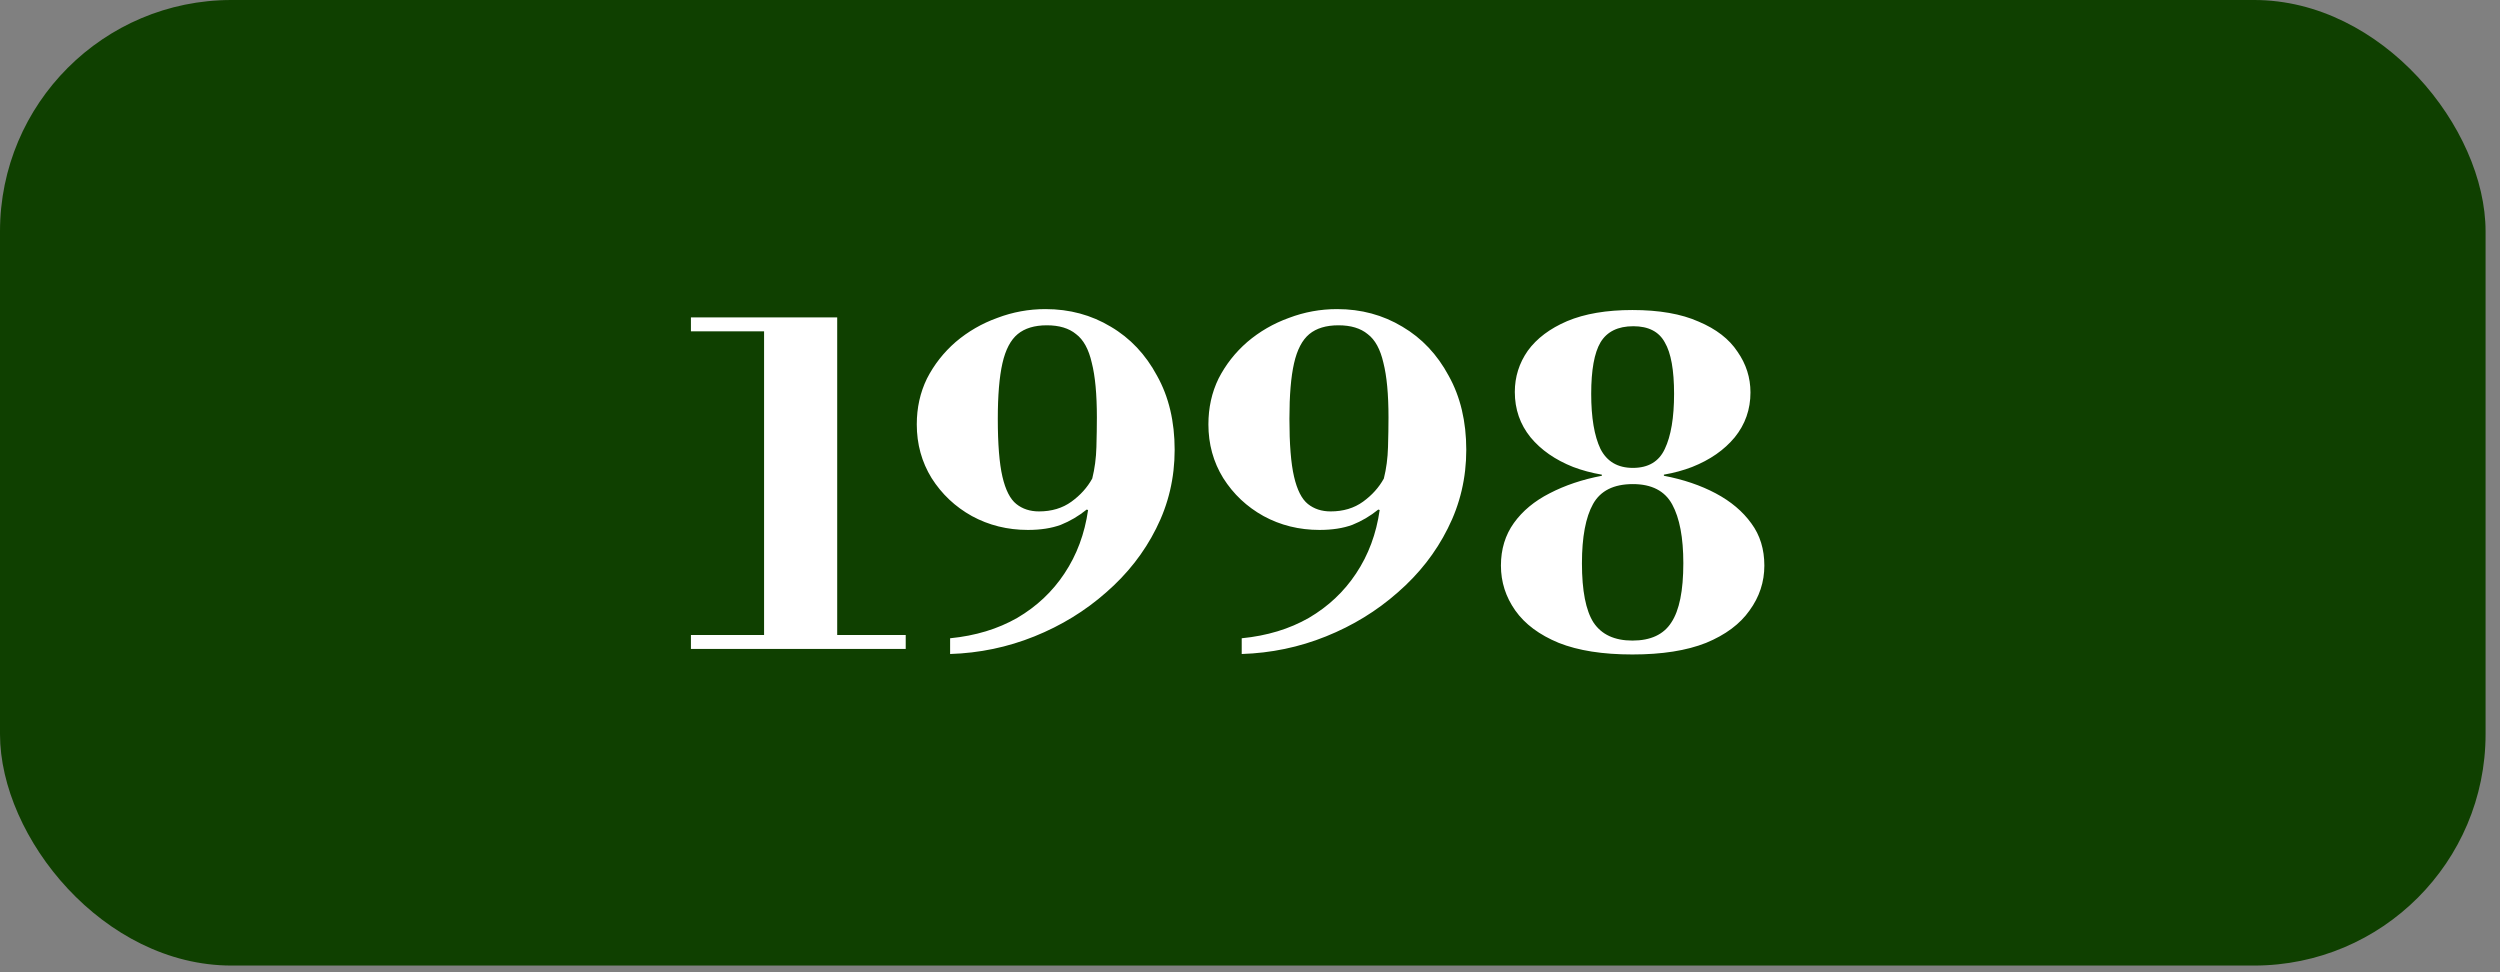
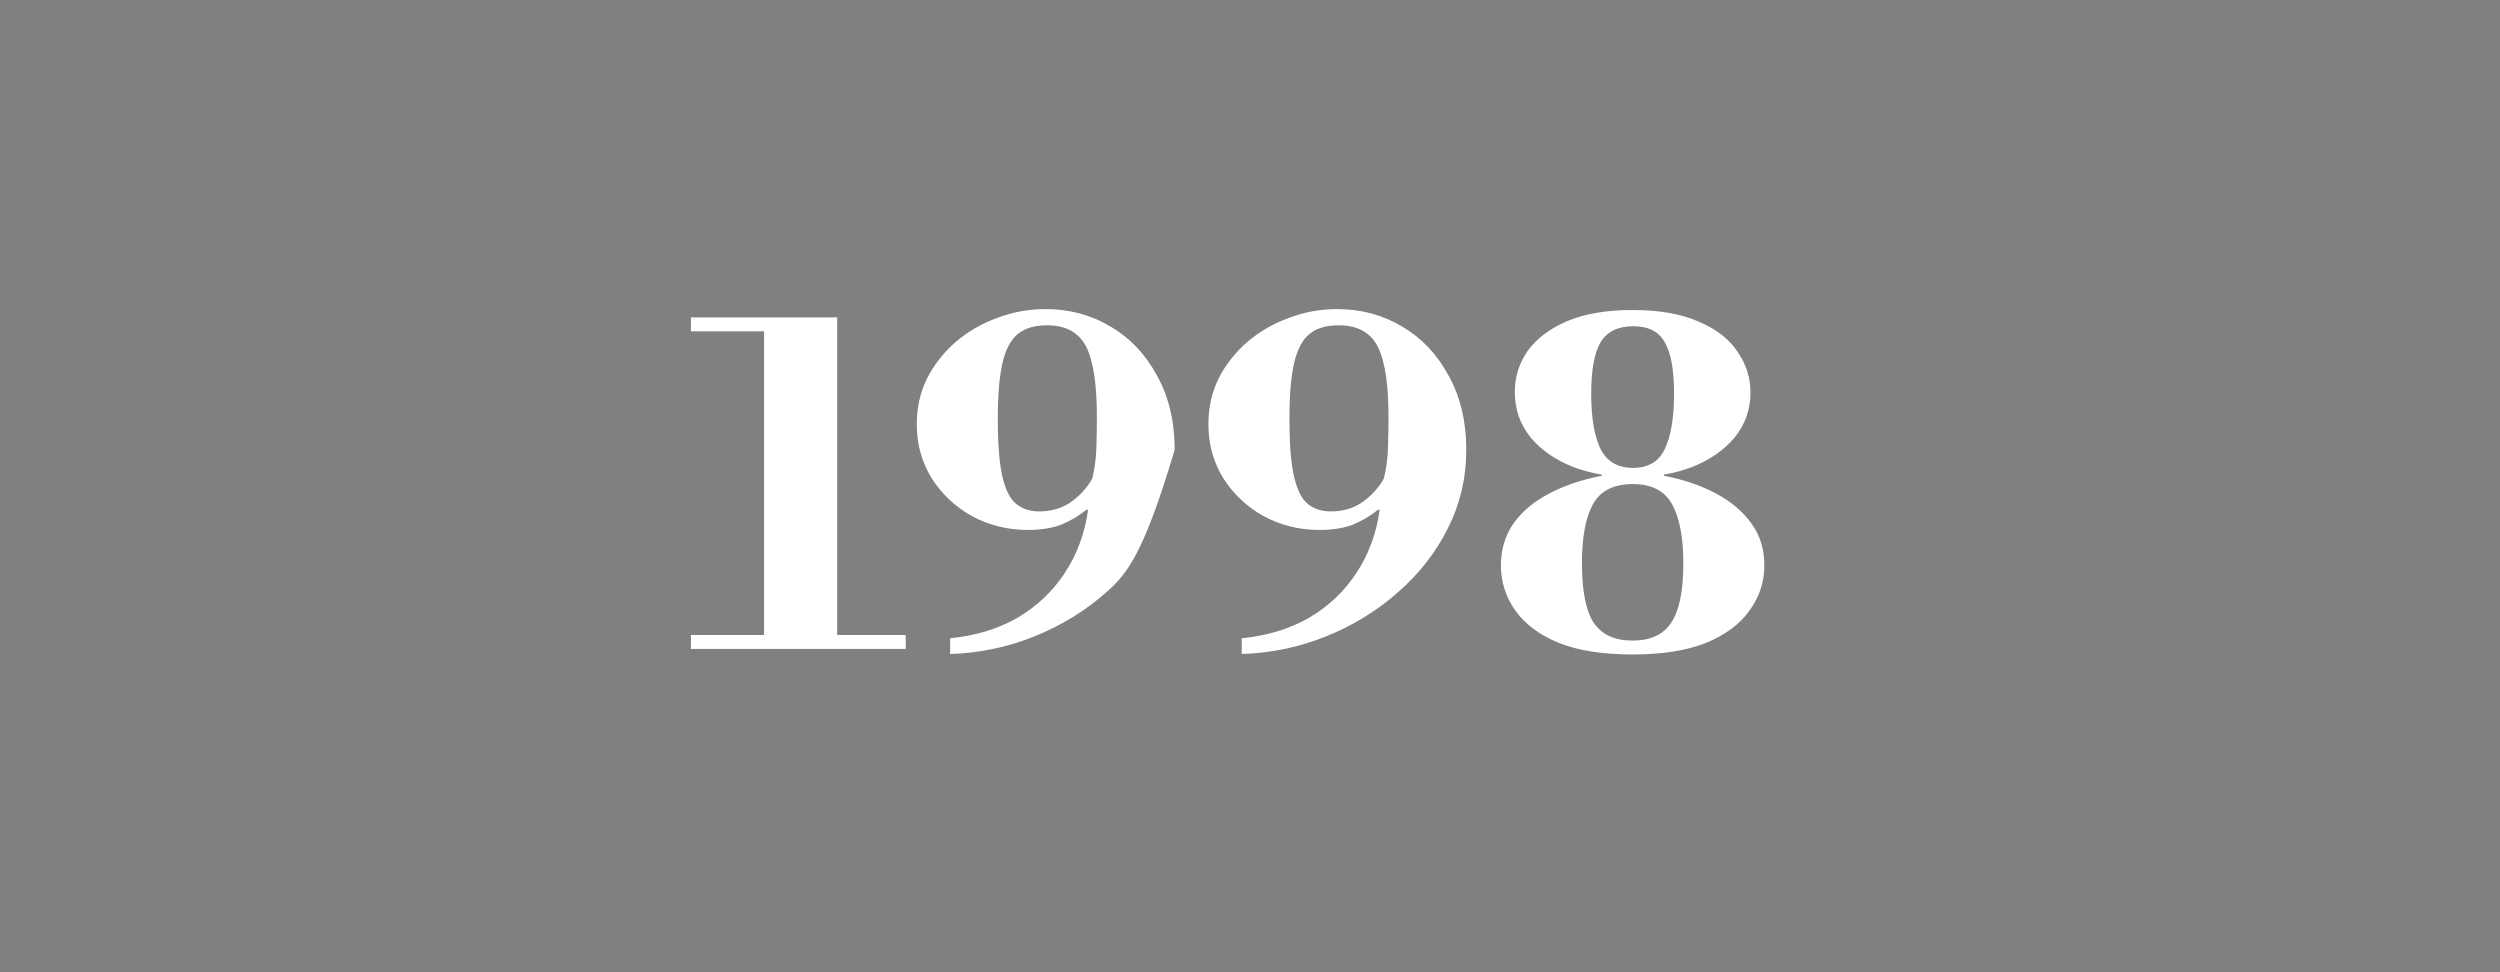
<svg xmlns="http://www.w3.org/2000/svg" width="108" height="42" viewBox="0 0 108 42" fill="none">
  <rect x="0" y="0" width="108" height="42" fill="#808080" stroke="none" />
-   <rect width="107.377" height="41.712" rx="10" fill="#0F4000" />
-   <path d="M29.848 28.033V27.433H33.008V14.313H29.848V13.713H36.167V27.433H39.127V28.033H29.848ZM41.045 28.253V27.573C42.138 27.466 43.105 27.173 43.945 26.693C44.785 26.2 45.465 25.56 45.985 24.773C46.518 23.973 46.858 23.06 47.005 22.033L46.945 22.013C46.598 22.293 46.225 22.513 45.825 22.673C45.425 22.82 44.952 22.893 44.405 22.893C43.525 22.893 42.718 22.693 41.985 22.293C41.265 21.893 40.685 21.346 40.245 20.653C39.818 19.96 39.605 19.186 39.605 18.333C39.605 17.613 39.752 16.953 40.045 16.353C40.352 15.753 40.765 15.226 41.285 14.773C41.818 14.32 42.418 13.973 43.085 13.733C43.752 13.48 44.445 13.353 45.165 13.353C46.205 13.353 47.145 13.607 47.985 14.113C48.825 14.607 49.492 15.313 49.985 16.233C50.492 17.14 50.745 18.206 50.745 19.433C50.745 20.646 50.478 21.78 49.945 22.833C49.425 23.873 48.705 24.793 47.785 25.593C46.878 26.393 45.845 27.026 44.685 27.493C43.525 27.96 42.312 28.213 41.045 28.253ZM44.885 22.093C45.431 22.093 45.898 21.953 46.285 21.673C46.672 21.393 46.971 21.06 47.185 20.673C47.291 20.247 47.352 19.793 47.365 19.313C47.378 18.833 47.385 18.407 47.385 18.033C47.385 17.033 47.312 16.247 47.165 15.673C47.032 15.086 46.805 14.673 46.485 14.433C46.178 14.18 45.758 14.053 45.225 14.053C44.691 14.053 44.272 14.18 43.965 14.433C43.658 14.687 43.438 15.107 43.305 15.693C43.172 16.28 43.105 17.08 43.105 18.093C43.105 19.186 43.172 20.02 43.305 20.593C43.438 21.166 43.638 21.56 43.905 21.773C44.172 21.986 44.498 22.093 44.885 22.093ZM53.642 28.253V27.573C54.736 27.466 55.703 27.173 56.542 26.693C57.383 26.2 58.062 25.56 58.583 24.773C59.116 23.973 59.456 23.06 59.602 22.033L59.542 22.013C59.196 22.293 58.822 22.513 58.422 22.673C58.023 22.82 57.549 22.893 57.002 22.893C56.123 22.893 55.316 22.693 54.583 22.293C53.862 21.893 53.282 21.346 52.843 20.653C52.416 19.96 52.203 19.186 52.203 18.333C52.203 17.613 52.349 16.953 52.642 16.353C52.949 15.753 53.362 15.226 53.883 14.773C54.416 14.32 55.016 13.973 55.682 13.733C56.349 13.48 57.042 13.353 57.763 13.353C58.803 13.353 59.742 13.607 60.583 14.113C61.422 14.607 62.089 15.313 62.583 16.233C63.089 17.14 63.343 18.206 63.343 19.433C63.343 20.646 63.076 21.78 62.542 22.833C62.023 23.873 61.303 24.793 60.383 25.593C59.476 26.393 58.443 27.026 57.282 27.493C56.123 27.96 54.909 28.213 53.642 28.253ZM57.483 22.093C58.029 22.093 58.496 21.953 58.883 21.673C59.269 21.393 59.569 21.06 59.782 20.673C59.889 20.247 59.949 19.793 59.962 19.313C59.976 18.833 59.983 18.407 59.983 18.033C59.983 17.033 59.909 16.247 59.763 15.673C59.629 15.086 59.403 14.673 59.083 14.433C58.776 14.18 58.356 14.053 57.822 14.053C57.289 14.053 56.869 14.18 56.562 14.433C56.256 14.687 56.036 15.107 55.903 15.693C55.769 16.28 55.703 17.08 55.703 18.093C55.703 19.186 55.769 20.02 55.903 20.593C56.036 21.166 56.236 21.56 56.502 21.773C56.769 21.986 57.096 22.093 57.483 22.093ZM70.52 28.273C69.24 28.273 68.18 28.107 67.34 27.773C66.5 27.427 65.874 26.96 65.46 26.373C65.047 25.787 64.84 25.14 64.84 24.433C64.84 23.727 65.027 23.113 65.4 22.593C65.773 22.073 66.287 21.646 66.94 21.313C67.607 20.966 68.36 20.713 69.2 20.553V20.473H71.88V20.553C72.72 20.713 73.467 20.966 74.12 21.313C74.773 21.66 75.287 22.093 75.66 22.613C76.034 23.12 76.22 23.727 76.22 24.433C76.22 25.14 76.007 25.787 75.58 26.373C75.167 26.96 74.54 27.427 73.7 27.773C72.86 28.107 71.8 28.273 70.52 28.273ZM70.52 27.673C71.307 27.673 71.867 27.413 72.2 26.893C72.547 26.373 72.72 25.52 72.72 24.333C72.72 23.227 72.56 22.38 72.24 21.793C71.92 21.206 71.353 20.913 70.54 20.913C69.713 20.913 69.14 21.2 68.82 21.773C68.5 22.346 68.34 23.2 68.34 24.333C68.34 25.52 68.507 26.373 68.84 26.893C69.187 27.413 69.747 27.673 70.52 27.673ZM70.54 20.213C71.207 20.213 71.667 19.94 71.92 19.393C72.187 18.833 72.32 18.04 72.32 17.013C72.32 15.986 72.187 15.246 71.92 14.793C71.667 14.326 71.213 14.093 70.56 14.093C69.894 14.093 69.42 14.326 69.14 14.793C68.874 15.246 68.74 15.986 68.74 17.013C68.74 18.04 68.874 18.833 69.14 19.393C69.42 19.94 69.887 20.213 70.54 20.213ZM70.54 20.613C69.594 20.613 68.734 20.466 67.96 20.173C67.187 19.866 66.573 19.44 66.12 18.893C65.667 18.333 65.44 17.68 65.44 16.933C65.44 16.28 65.627 15.687 66 15.153C66.387 14.62 66.954 14.193 67.7 13.873C68.46 13.553 69.4 13.393 70.52 13.393C71.68 13.393 72.633 13.56 73.38 13.893C74.14 14.213 74.7 14.646 75.06 15.193C75.433 15.726 75.62 16.313 75.62 16.953C75.62 17.686 75.394 18.333 74.94 18.893C74.487 19.44 73.874 19.866 73.1 20.173C72.34 20.466 71.487 20.613 70.54 20.613Z" fill="white" />
+   <path d="M29.848 28.033V27.433H33.008V14.313H29.848V13.713H36.167V27.433H39.127V28.033H29.848ZM41.045 28.253V27.573C42.138 27.466 43.105 27.173 43.945 26.693C44.785 26.2 45.465 25.56 45.985 24.773C46.518 23.973 46.858 23.06 47.005 22.033L46.945 22.013C46.598 22.293 46.225 22.513 45.825 22.673C45.425 22.82 44.952 22.893 44.405 22.893C43.525 22.893 42.718 22.693 41.985 22.293C41.265 21.893 40.685 21.346 40.245 20.653C39.818 19.96 39.605 19.186 39.605 18.333C39.605 17.613 39.752 16.953 40.045 16.353C40.352 15.753 40.765 15.226 41.285 14.773C41.818 14.32 42.418 13.973 43.085 13.733C43.752 13.48 44.445 13.353 45.165 13.353C46.205 13.353 47.145 13.607 47.985 14.113C48.825 14.607 49.492 15.313 49.985 16.233C50.492 17.14 50.745 18.206 50.745 19.433C49.425 23.873 48.705 24.793 47.785 25.593C46.878 26.393 45.845 27.026 44.685 27.493C43.525 27.96 42.312 28.213 41.045 28.253ZM44.885 22.093C45.431 22.093 45.898 21.953 46.285 21.673C46.672 21.393 46.971 21.06 47.185 20.673C47.291 20.247 47.352 19.793 47.365 19.313C47.378 18.833 47.385 18.407 47.385 18.033C47.385 17.033 47.312 16.247 47.165 15.673C47.032 15.086 46.805 14.673 46.485 14.433C46.178 14.18 45.758 14.053 45.225 14.053C44.691 14.053 44.272 14.18 43.965 14.433C43.658 14.687 43.438 15.107 43.305 15.693C43.172 16.28 43.105 17.08 43.105 18.093C43.105 19.186 43.172 20.02 43.305 20.593C43.438 21.166 43.638 21.56 43.905 21.773C44.172 21.986 44.498 22.093 44.885 22.093ZM53.642 28.253V27.573C54.736 27.466 55.703 27.173 56.542 26.693C57.383 26.2 58.062 25.56 58.583 24.773C59.116 23.973 59.456 23.06 59.602 22.033L59.542 22.013C59.196 22.293 58.822 22.513 58.422 22.673C58.023 22.82 57.549 22.893 57.002 22.893C56.123 22.893 55.316 22.693 54.583 22.293C53.862 21.893 53.282 21.346 52.843 20.653C52.416 19.96 52.203 19.186 52.203 18.333C52.203 17.613 52.349 16.953 52.642 16.353C52.949 15.753 53.362 15.226 53.883 14.773C54.416 14.32 55.016 13.973 55.682 13.733C56.349 13.48 57.042 13.353 57.763 13.353C58.803 13.353 59.742 13.607 60.583 14.113C61.422 14.607 62.089 15.313 62.583 16.233C63.089 17.14 63.343 18.206 63.343 19.433C63.343 20.646 63.076 21.78 62.542 22.833C62.023 23.873 61.303 24.793 60.383 25.593C59.476 26.393 58.443 27.026 57.282 27.493C56.123 27.96 54.909 28.213 53.642 28.253ZM57.483 22.093C58.029 22.093 58.496 21.953 58.883 21.673C59.269 21.393 59.569 21.06 59.782 20.673C59.889 20.247 59.949 19.793 59.962 19.313C59.976 18.833 59.983 18.407 59.983 18.033C59.983 17.033 59.909 16.247 59.763 15.673C59.629 15.086 59.403 14.673 59.083 14.433C58.776 14.18 58.356 14.053 57.822 14.053C57.289 14.053 56.869 14.18 56.562 14.433C56.256 14.687 56.036 15.107 55.903 15.693C55.769 16.28 55.703 17.08 55.703 18.093C55.703 19.186 55.769 20.02 55.903 20.593C56.036 21.166 56.236 21.56 56.502 21.773C56.769 21.986 57.096 22.093 57.483 22.093ZM70.52 28.273C69.24 28.273 68.18 28.107 67.34 27.773C66.5 27.427 65.874 26.96 65.46 26.373C65.047 25.787 64.84 25.14 64.84 24.433C64.84 23.727 65.027 23.113 65.4 22.593C65.773 22.073 66.287 21.646 66.94 21.313C67.607 20.966 68.36 20.713 69.2 20.553V20.473H71.88V20.553C72.72 20.713 73.467 20.966 74.12 21.313C74.773 21.66 75.287 22.093 75.66 22.613C76.034 23.12 76.22 23.727 76.22 24.433C76.22 25.14 76.007 25.787 75.58 26.373C75.167 26.96 74.54 27.427 73.7 27.773C72.86 28.107 71.8 28.273 70.52 28.273ZM70.52 27.673C71.307 27.673 71.867 27.413 72.2 26.893C72.547 26.373 72.72 25.52 72.72 24.333C72.72 23.227 72.56 22.38 72.24 21.793C71.92 21.206 71.353 20.913 70.54 20.913C69.713 20.913 69.14 21.2 68.82 21.773C68.5 22.346 68.34 23.2 68.34 24.333C68.34 25.52 68.507 26.373 68.84 26.893C69.187 27.413 69.747 27.673 70.52 27.673ZM70.54 20.213C71.207 20.213 71.667 19.94 71.92 19.393C72.187 18.833 72.32 18.04 72.32 17.013C72.32 15.986 72.187 15.246 71.92 14.793C71.667 14.326 71.213 14.093 70.56 14.093C69.894 14.093 69.42 14.326 69.14 14.793C68.874 15.246 68.74 15.986 68.74 17.013C68.74 18.04 68.874 18.833 69.14 19.393C69.42 19.94 69.887 20.213 70.54 20.213ZM70.54 20.613C69.594 20.613 68.734 20.466 67.96 20.173C67.187 19.866 66.573 19.44 66.12 18.893C65.667 18.333 65.44 17.68 65.44 16.933C65.44 16.28 65.627 15.687 66 15.153C66.387 14.62 66.954 14.193 67.7 13.873C68.46 13.553 69.4 13.393 70.52 13.393C71.68 13.393 72.633 13.56 73.38 13.893C74.14 14.213 74.7 14.646 75.06 15.193C75.433 15.726 75.62 16.313 75.62 16.953C75.62 17.686 75.394 18.333 74.94 18.893C74.487 19.44 73.874 19.866 73.1 20.173C72.34 20.466 71.487 20.613 70.54 20.613Z" fill="white" />
</svg>